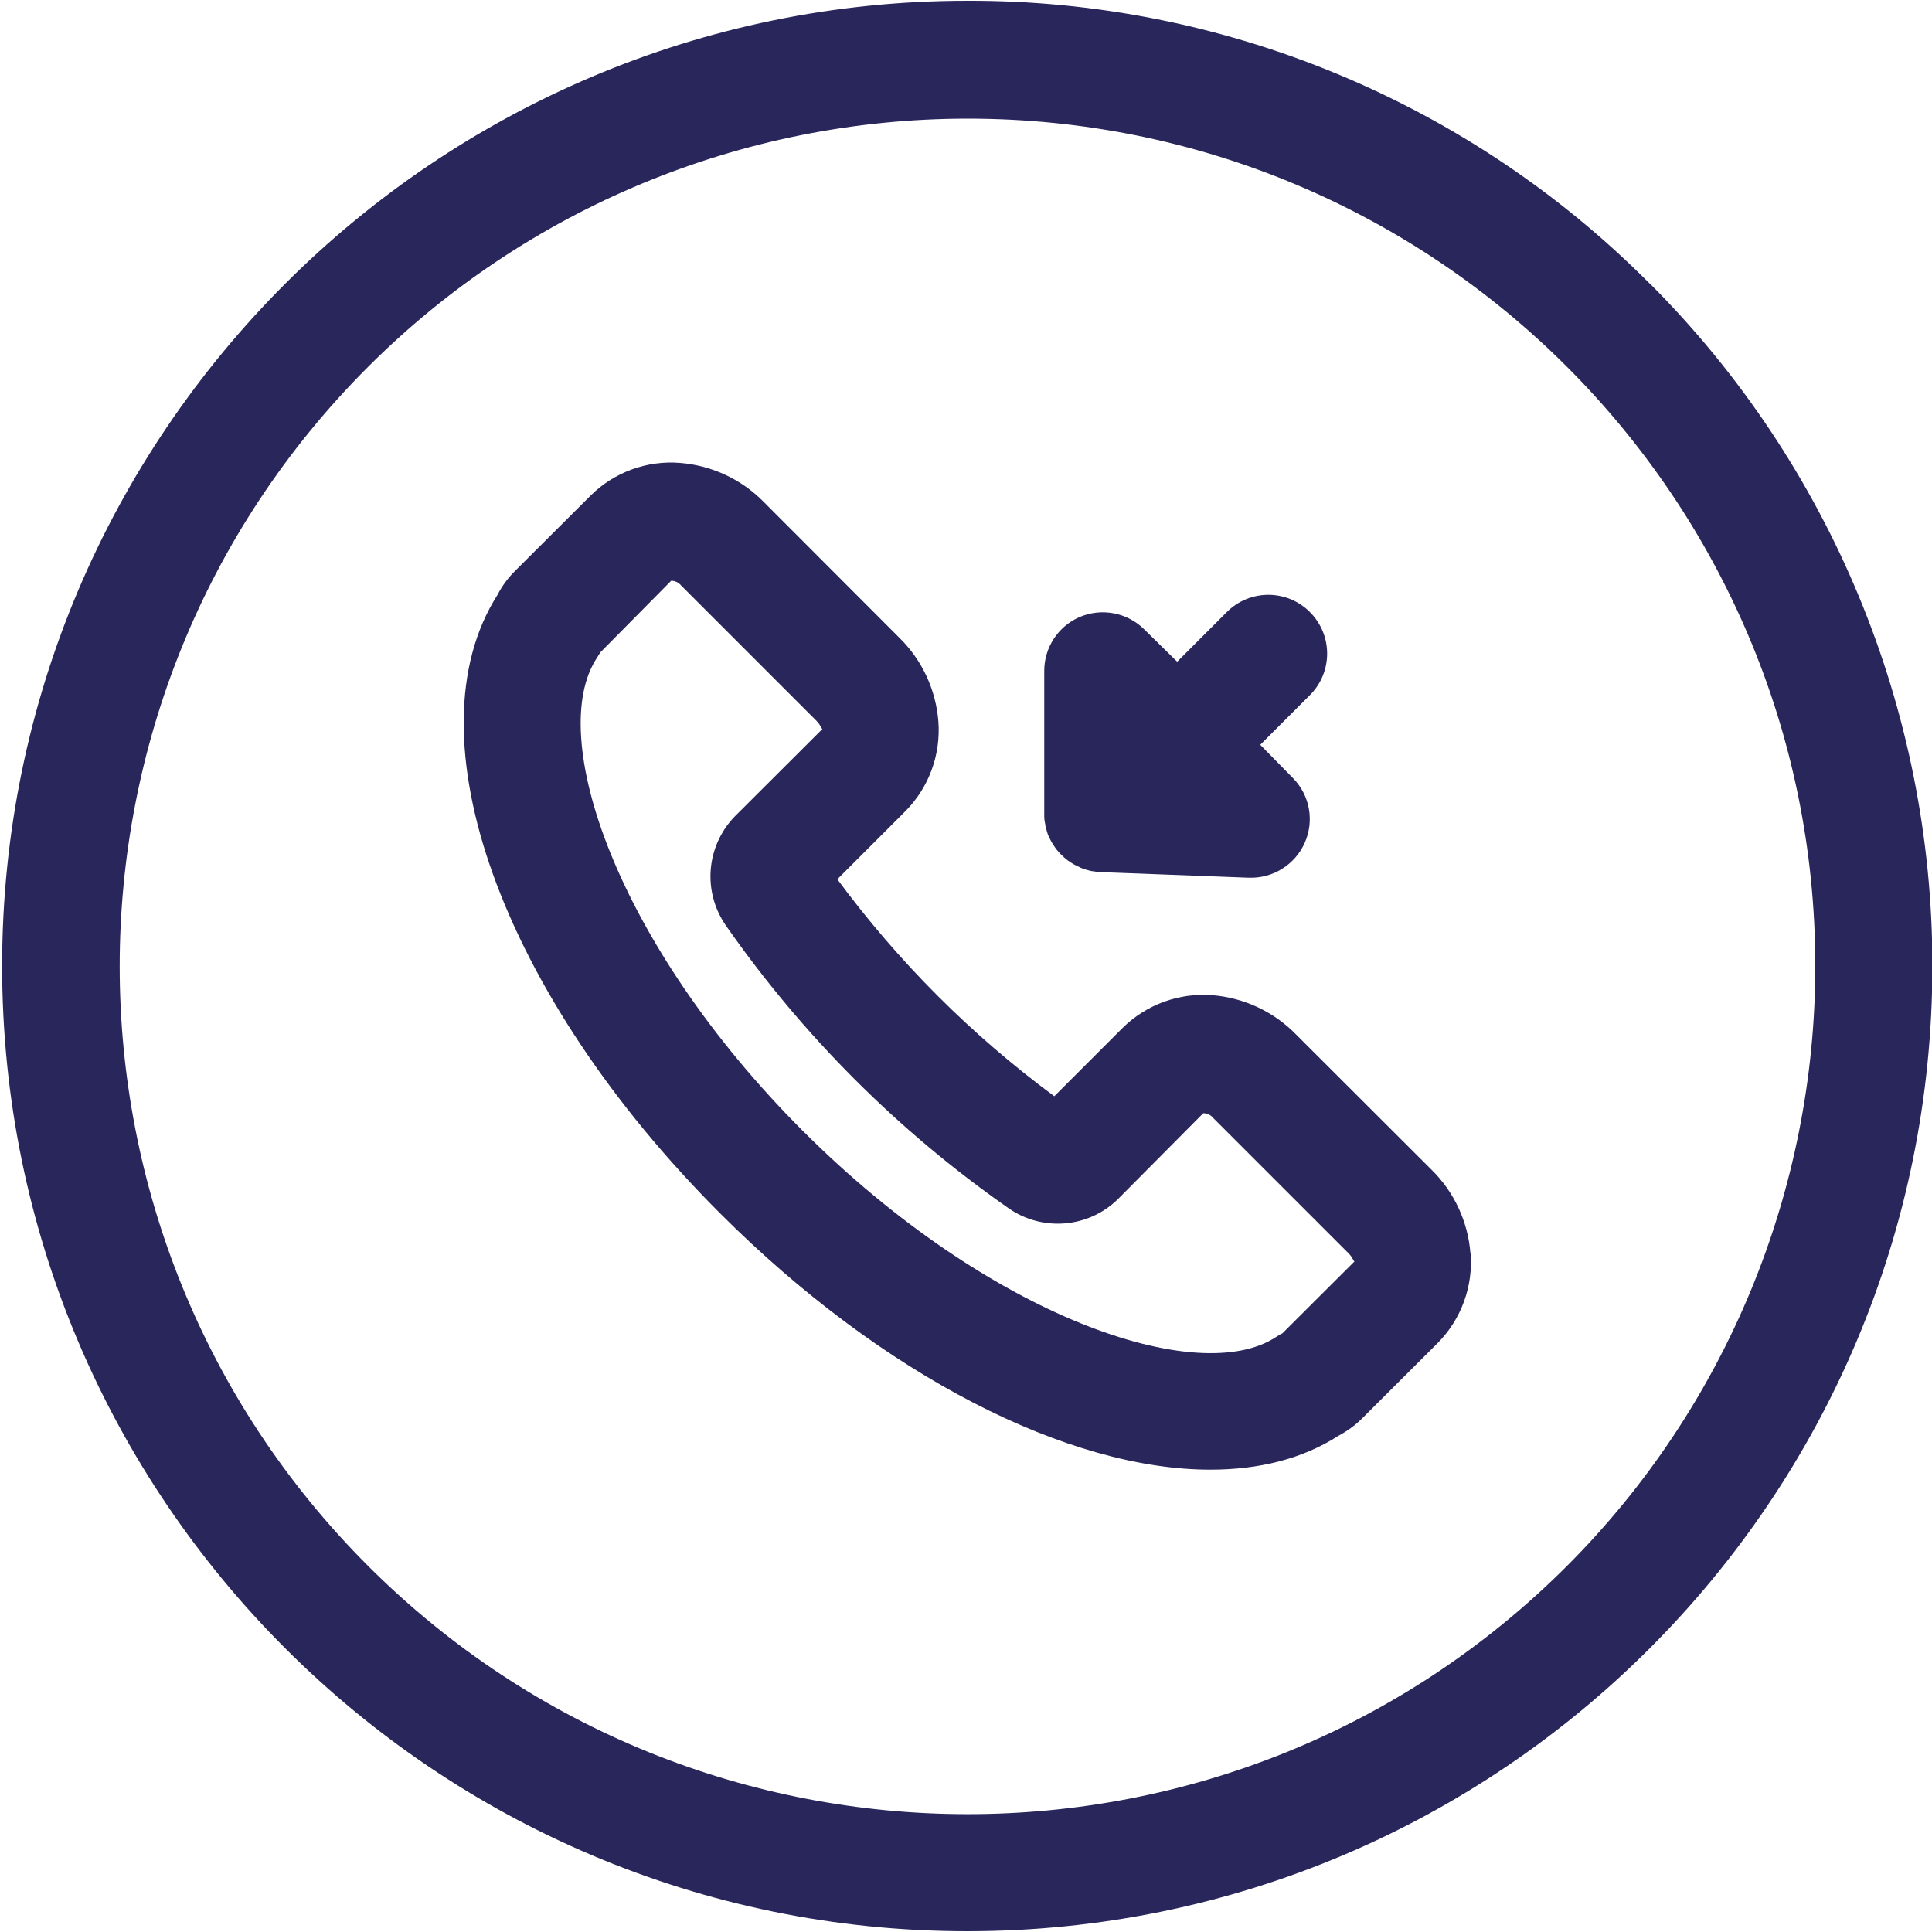
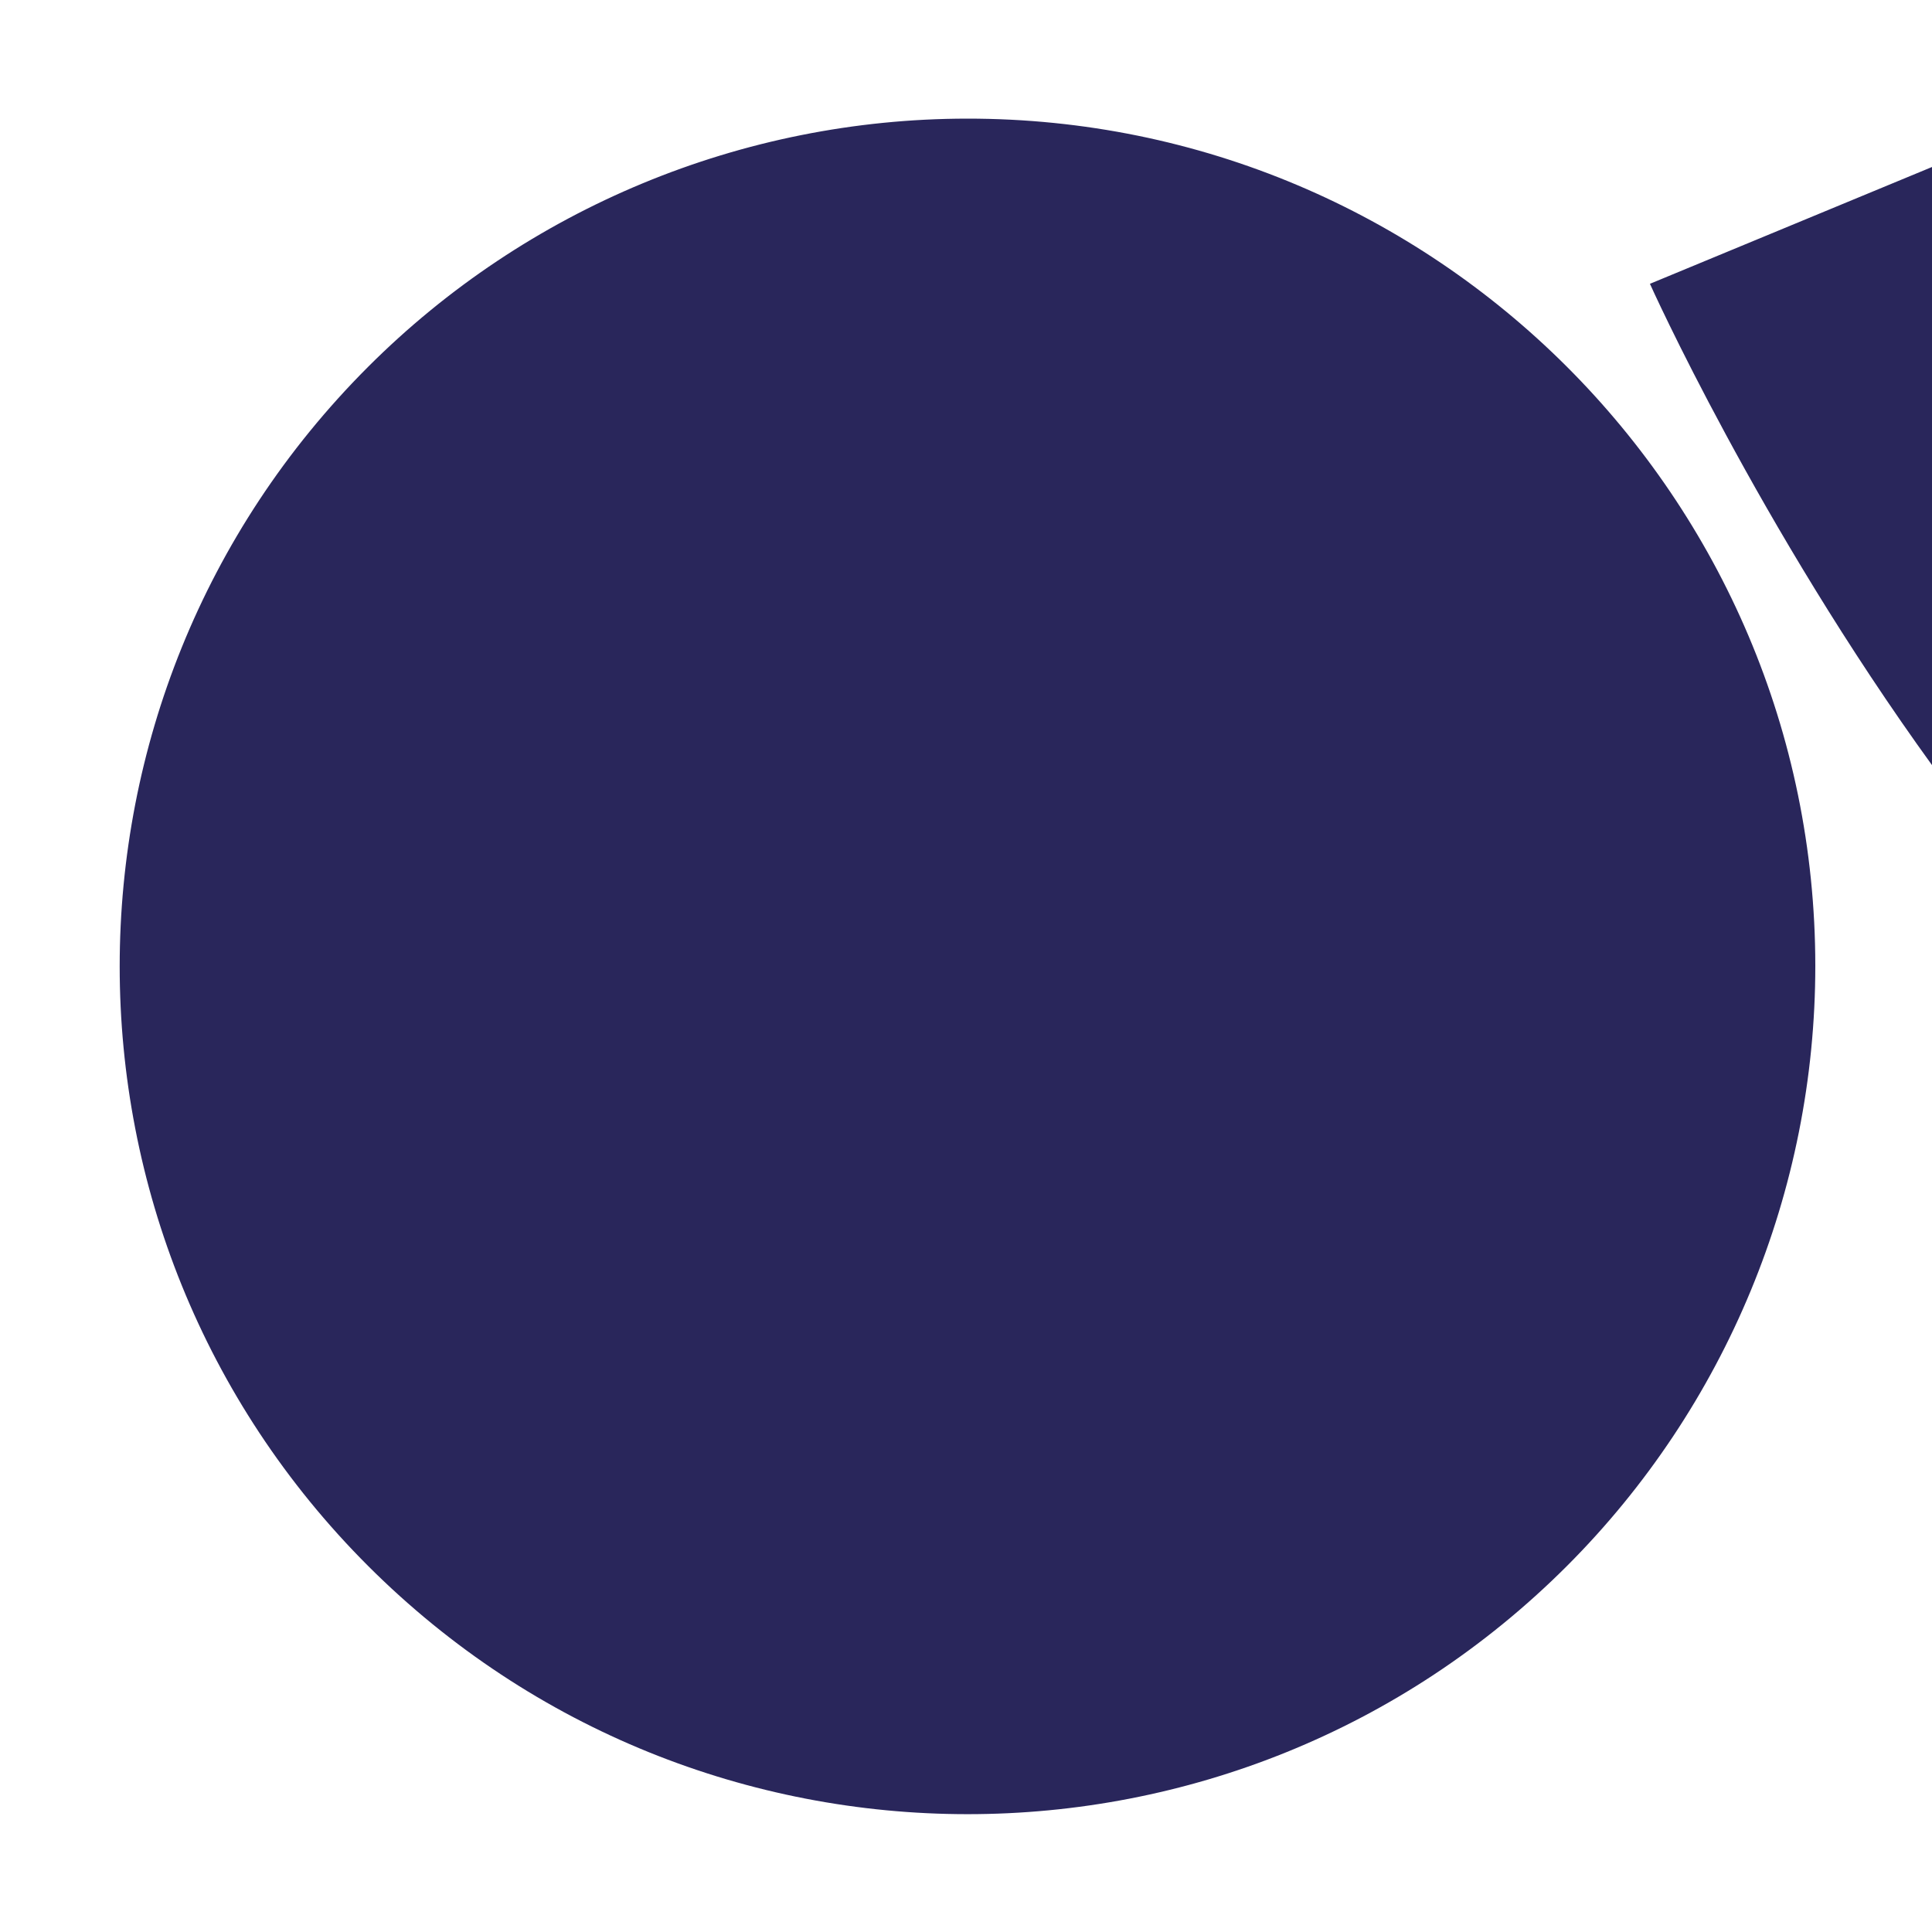
<svg xmlns="http://www.w3.org/2000/svg" id="Laag_1" width="100" height="100" viewBox="0 0 100 100">
  <defs>
    <style>.cls-1{fill:#29265b;}</style>
  </defs>
-   <path class="cls-1" d="M85.4,14.69C76.05,5.28,63.33,0,50.07,.04,22.52,.04,.11,22.45,.11,50s22.41,49.96,49.96,49.96c27.59-.01,49.95-22.38,49.95-49.98,0-13.24-5.26-25.93-14.62-35.3Zm-4.29,66.36c-17.14,17.14-44.92,17.13-62.06,0-17.14-17.14-17.14-44.92,0-62.06,8.22-8.22,19.37-12.84,31-12.85,24.24-.02,43.9,19.62,43.91,43.85,0,11.65-4.62,22.82-12.85,31.06Z" />
-   <path class="cls-1" d="M76.11,64.87c-.13-1.65-.85-3.19-2.03-4.34l-7-6.99c-1.15-1.18-2.7-1.9-4.34-2.03-1.71-.13-3.4,.48-4.63,1.69l-3.54,3.54c-4.28-3.16-8.07-6.95-11.23-11.23l3.54-3.54c1.21-1.23,1.82-2.92,1.69-4.63-.13-1.65-.85-3.19-2.03-4.34l-7-7.01c-1.15-1.18-2.7-1.9-4.34-2.03-1.71-.14-3.41,.48-4.63,1.69l-3.93,3.92c-.36,.36-.66,.77-.89,1.22-4.63,7.26,.18,20.67,11.52,32.01,8.44,8.44,18.04,13.27,25.38,13.27,2.51,0,4.77-.56,6.62-1.75,.45-.24,.87-.54,1.23-.9l3.93-3.92c1.21-1.23,1.82-2.92,1.69-4.63Zm-9.77,4.15l-.27,.17c-4.01,2.67-14.82-.97-24.51-10.65-9.69-9.69-13.33-20.5-10.65-24.51l.16-.26,3.67-3.71c.2,0,.39,.09,.52,.25l7.01,7.01c.23,.23,.26,.46,.31,.4l-4.54,4.53c-1.51,1.55-1.69,3.95-.43,5.71,3.96,5.66,8.88,10.58,14.54,14.54,1.75,1.26,4.16,1.08,5.7-.42l4.43-4.46c.2,0,.39,.09,.52,.25l7.01,7.01c.23,.23,.26,.46,.31,.4l-3.78,3.77Z" />
-   <path class="cls-1" d="M56.46,45.08c.07,.01,.14,.02,.21,.03,.08,.01,.15,.02,.23,.03,.02,0,.03,0,.05,0l7.67,.29c1.25,.05,2.4-.66,2.91-1.8,.51-1.14,.27-2.47-.61-3.36l-1.69-1.72,2.57-2.57c1.19-1.19,1.19-3.11,0-4.3-1.19-1.19-3.11-1.19-4.3,0l-2.57,2.57-1.72-1.69c-.89-.87-2.22-1.11-3.36-.61-1.1,.49-1.8,1.58-1.8,2.77,0,.04,0,.09,0,.13v7.38s0,.03,0,.04c0,.13,.02,.26,.05,.39,0,.01,0,.02,0,.03,.02,.12,.06,.23,.09,.35,0,.03,.02,.06,.03,.09,0,.02,.01,.04,.02,.07,.02,.05,.04,.09,.07,.14,.03,.07,.06,.14,.1,.21,.03,.06,.07,.12,.11,.18,.04,.06,.08,.12,.12,.18,.04,.06,.09,.11,.14,.17,.05,.05,.09,.11,.15,.16,.05,.05,.11,.1,.16,.15,.06,.05,.11,.1,.17,.14,.06,.04,.12,.08,.18,.12,.06,.04,.12,.08,.18,.11,.07,.04,.14,.07,.21,.1,.05,.02,.09,.05,.14,.07,.02,0,.03,0,.05,.02,.07,.03,.15,.05,.22,.07,.07,.02,.14,.04,.21,.06Z" />
+   <path class="cls-1" d="M85.4,14.69s22.41,49.96,49.96,49.96c27.59-.01,49.95-22.38,49.95-49.98,0-13.24-5.26-25.93-14.62-35.3Zm-4.29,66.36c-17.14,17.14-44.92,17.13-62.06,0-17.14-17.14-17.14-44.92,0-62.06,8.22-8.22,19.37-12.84,31-12.85,24.24-.02,43.9,19.62,43.91,43.85,0,11.65-4.62,22.82-12.85,31.06Z" />
</svg>